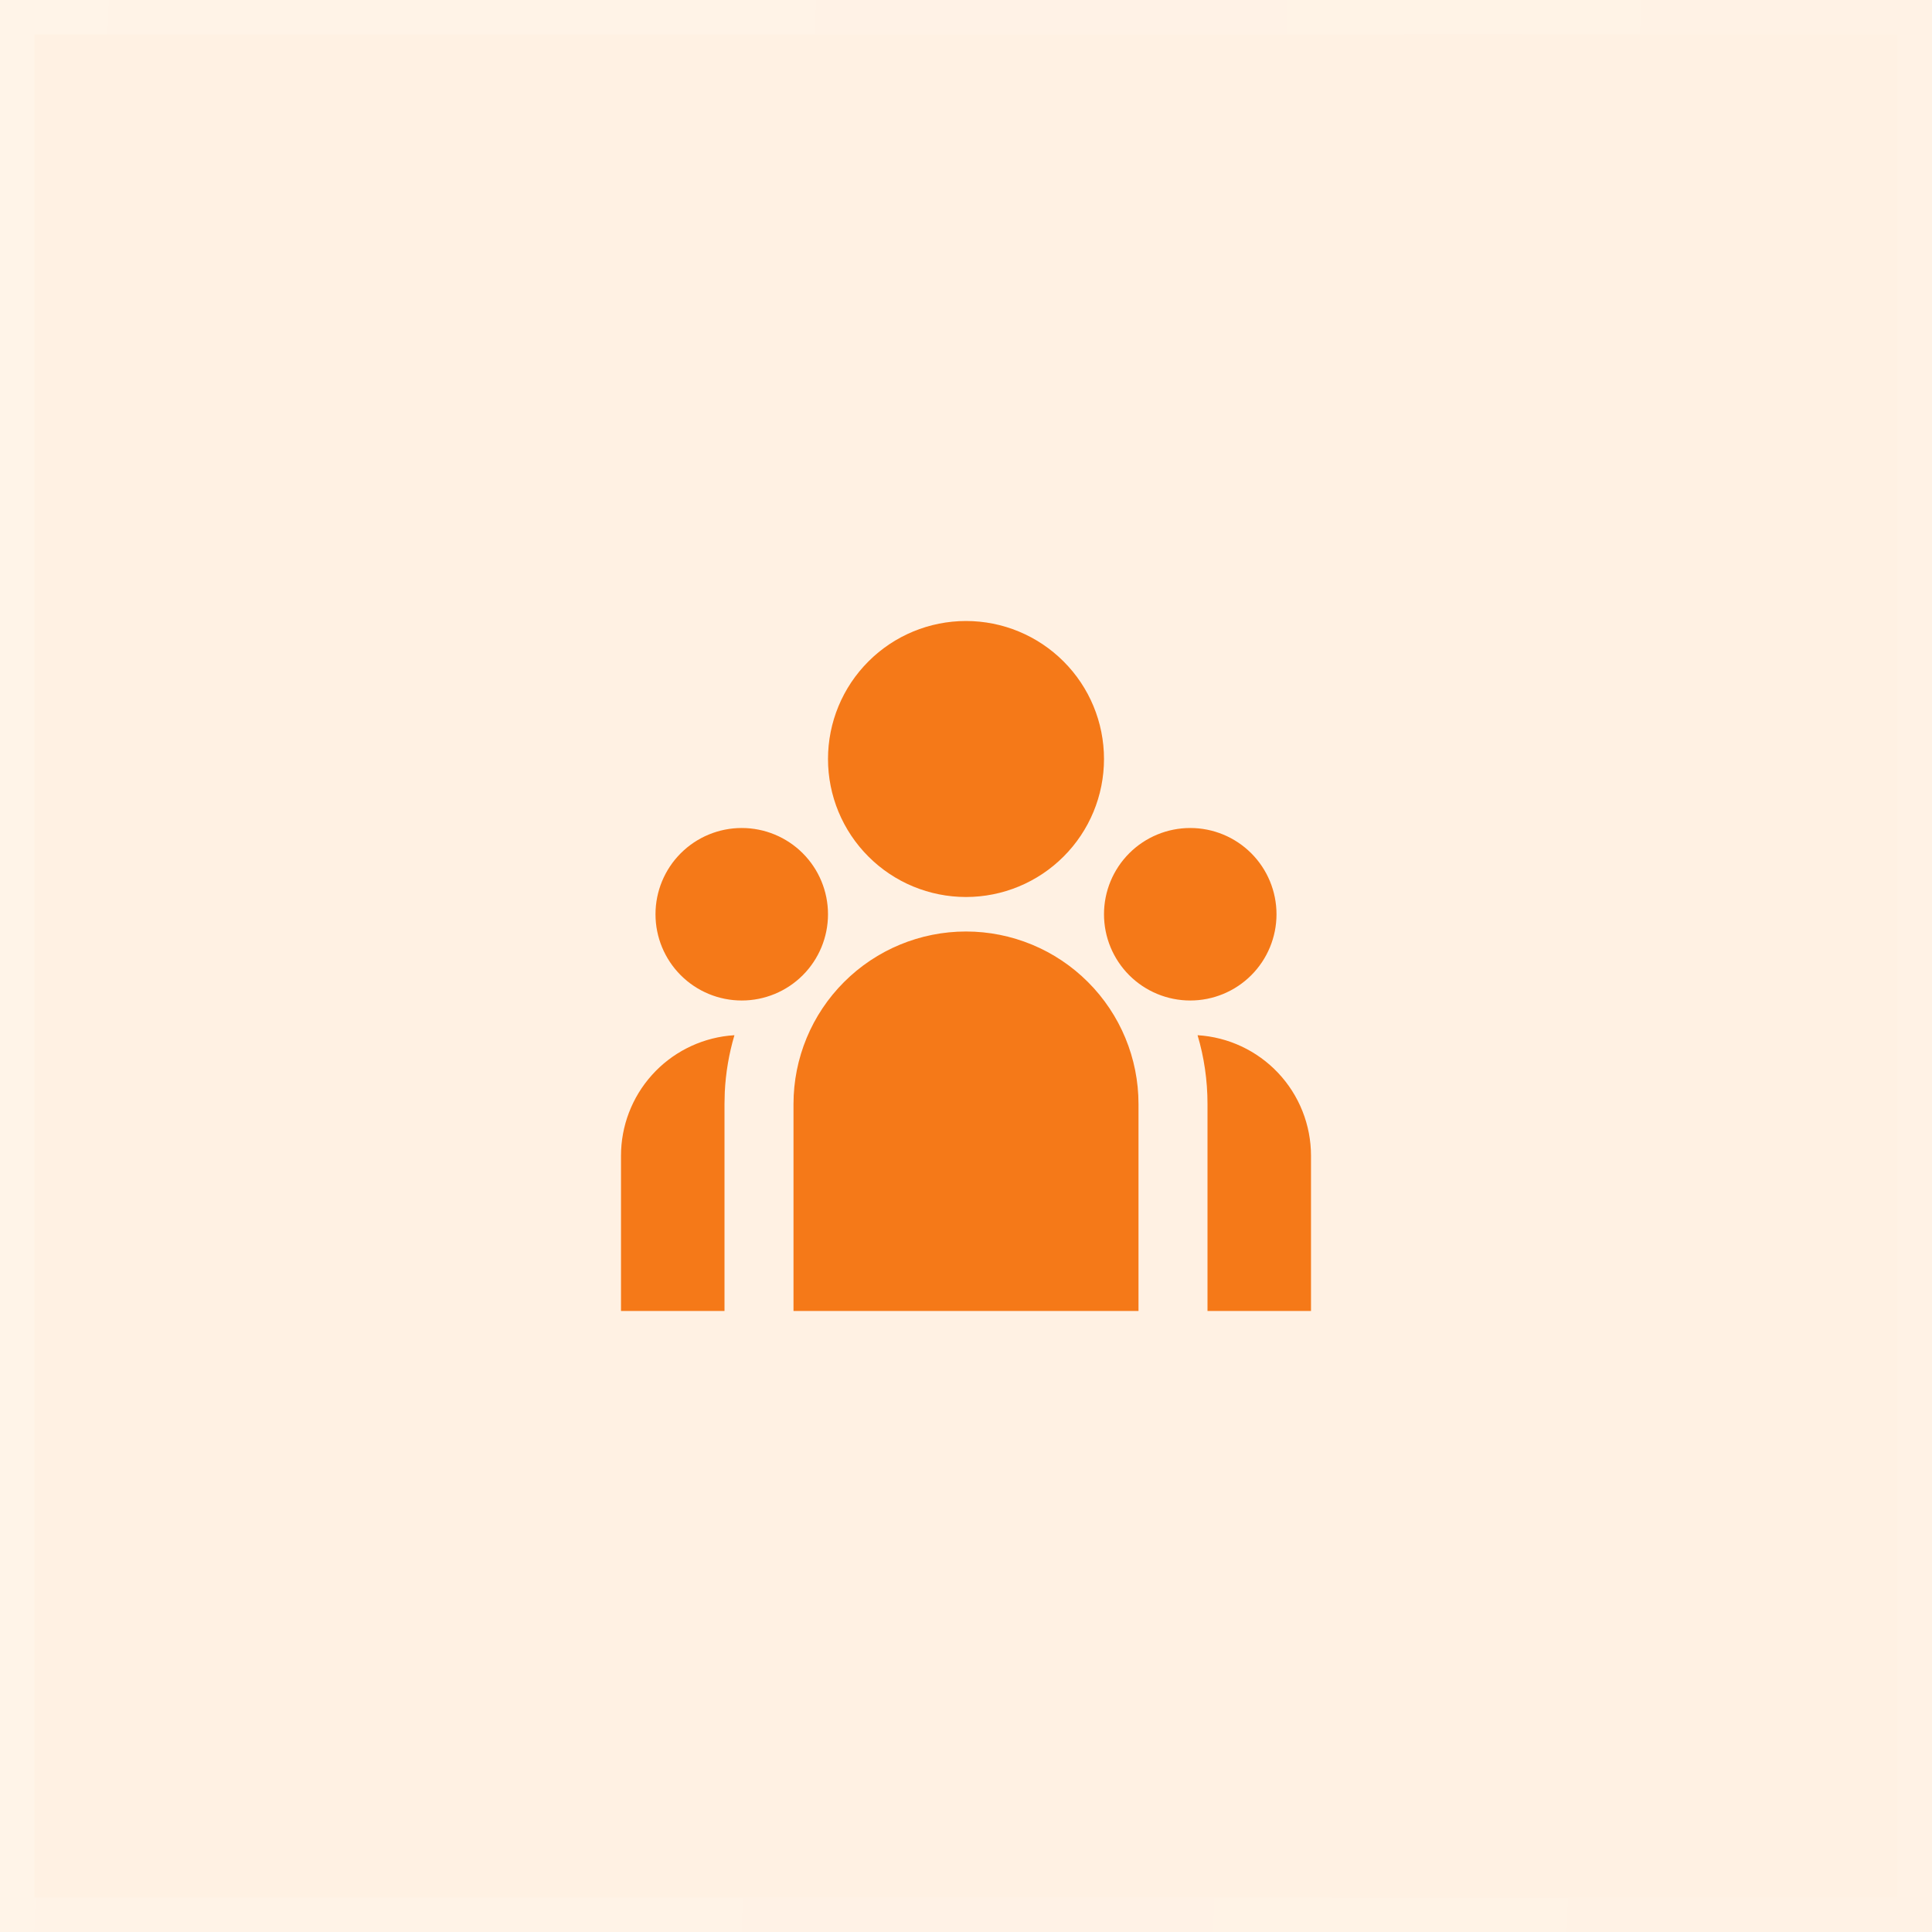
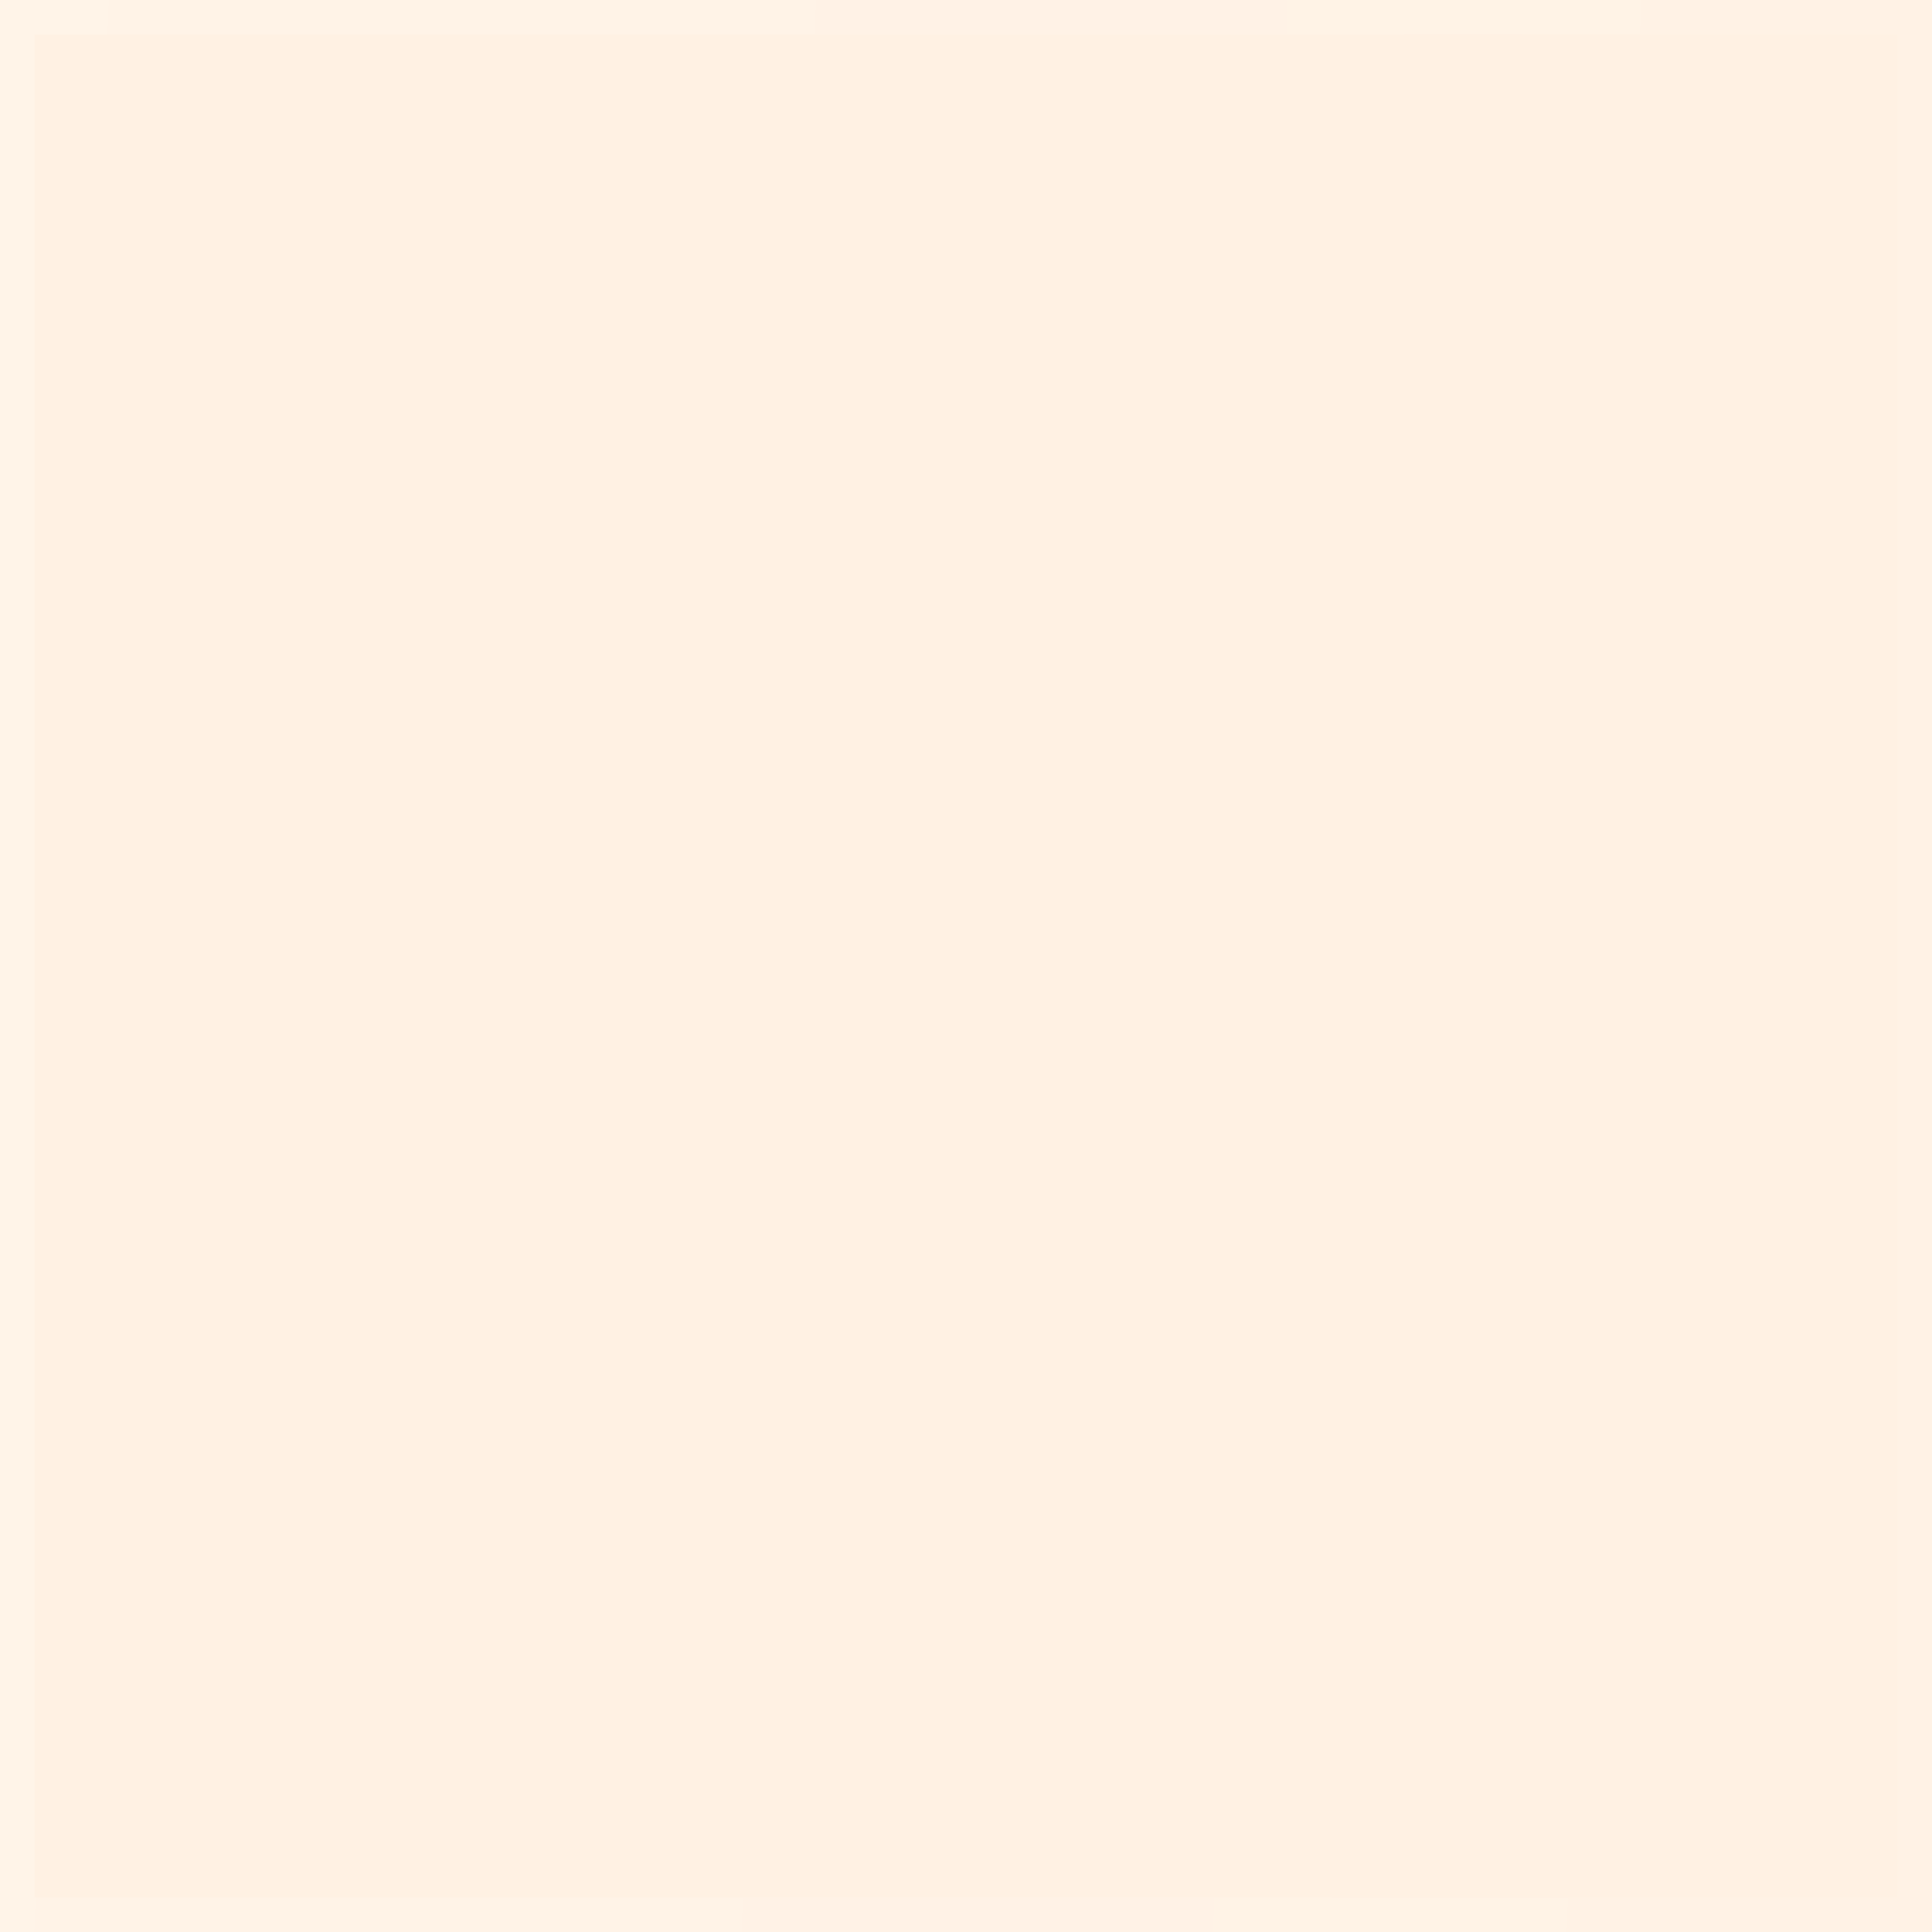
<svg xmlns="http://www.w3.org/2000/svg" width="56" height="56" viewBox="0 0 56 56" fill="none">
  <g filter="url(#filter0_b_66_48542)">
    <rect width="56" height="56" fill="#FFA348" fill-opacity="0.15" />
    <rect x="0.5" y="0.5" width="55" height="55" stroke="url(#paint0_linear_66_48542)" />
    <g clip-path="url(#clip0_66_48542)">
-       <path d="M28 27C29.326 27 30.598 27.527 31.535 28.465C32.473 29.402 33 30.674 33 32V38H23V32C23 30.674 23.527 29.402 24.465 28.465C25.402 27.527 26.674 27 28 27ZM21.288 30.006C21.129 30.543 21.035 31.097 21.008 31.656L21 32V38H18V33.5C18 32.638 18.318 31.805 18.894 31.163C19.469 30.521 20.262 30.114 21.119 30.02L21.289 30.006H21.288ZM34.712 30.006C35.602 30.06 36.438 30.452 37.049 31.101C37.66 31.75 38 32.608 38 33.5V38H35V32C35 31.307 34.9 30.638 34.712 30.006ZM21.5 24C22.163 24 22.799 24.263 23.268 24.732C23.737 25.201 24 25.837 24 26.5C24 27.163 23.737 27.799 23.268 28.268C22.799 28.737 22.163 29 21.5 29C20.837 29 20.201 28.737 19.732 28.268C19.263 27.799 19 27.163 19 26.5C19 25.837 19.263 25.201 19.732 24.732C20.201 24.263 20.837 24 21.5 24ZM34.5 24C35.163 24 35.799 24.263 36.268 24.732C36.737 25.201 37 25.837 37 26.5C37 27.163 36.737 27.799 36.268 28.268C35.799 28.737 35.163 29 34.5 29C33.837 29 33.201 28.737 32.732 28.268C32.263 27.799 32 27.163 32 26.5C32 25.837 32.263 25.201 32.732 24.732C33.201 24.263 33.837 24 34.5 24ZM28 18C29.061 18 30.078 18.421 30.828 19.172C31.579 19.922 32 20.939 32 22C32 23.061 31.579 24.078 30.828 24.828C30.078 25.579 29.061 26 28 26C26.939 26 25.922 25.579 25.172 24.828C24.421 24.078 24 23.061 24 22C24 20.939 24.421 19.922 25.172 19.172C25.922 18.421 26.939 18 28 18Z" fill="#F57918" />
+       <path d="M28 27C29.326 27 30.598 27.527 31.535 28.465C32.473 29.402 33 30.674 33 32V38H23V32C23 30.674 23.527 29.402 24.465 28.465C25.402 27.527 26.674 27 28 27ZM21.288 30.006C21.129 30.543 21.035 31.097 21.008 31.656L21 32V38H18V33.5C18 32.638 18.318 31.805 18.894 31.163C19.469 30.521 20.262 30.114 21.119 30.02L21.289 30.006ZM34.712 30.006C35.602 30.06 36.438 30.452 37.049 31.101C37.66 31.75 38 32.608 38 33.5V38H35V32C35 31.307 34.9 30.638 34.712 30.006ZM21.5 24C22.163 24 22.799 24.263 23.268 24.732C23.737 25.201 24 25.837 24 26.5C24 27.163 23.737 27.799 23.268 28.268C22.799 28.737 22.163 29 21.5 29C20.837 29 20.201 28.737 19.732 28.268C19.263 27.799 19 27.163 19 26.5C19 25.837 19.263 25.201 19.732 24.732C20.201 24.263 20.837 24 21.5 24ZM34.5 24C35.163 24 35.799 24.263 36.268 24.732C36.737 25.201 37 25.837 37 26.5C37 27.163 36.737 27.799 36.268 28.268C35.799 28.737 35.163 29 34.5 29C33.837 29 33.201 28.737 32.732 28.268C32.263 27.799 32 27.163 32 26.5C32 25.837 32.263 25.201 32.732 24.732C33.201 24.263 33.837 24 34.5 24ZM28 18C29.061 18 30.078 18.421 30.828 19.172C31.579 19.922 32 20.939 32 22C32 23.061 31.579 24.078 30.828 24.828C30.078 25.579 29.061 26 28 26C26.939 26 25.922 25.579 25.172 24.828C24.421 24.078 24 23.061 24 22C24 20.939 24.421 19.922 25.172 19.172C25.922 18.421 26.939 18 28 18Z" fill="#F57918" />
    </g>
  </g>
  <defs>
    <filter id="filter0_b_66_48542" x="-20" y="-20" width="96" height="96" filterUnits="userSpaceOnUse" color-interpolation-filters="sRGB">
      <feFlood flood-opacity="0" result="BackgroundImageFix" />
      <feGaussianBlur in="BackgroundImageFix" stdDeviation="10" />
      <feComposite in2="SourceAlpha" operator="in" result="effect1_backgroundBlur_66_48542" />
      <feBlend mode="normal" in="SourceGraphic" in2="effect1_backgroundBlur_66_48542" result="shape" />
    </filter>
    <linearGradient id="paint0_linear_66_48542" x1="-16.388" y1="-100.1" x2="61.908" y2="-97.078" gradientUnits="userSpaceOnUse">
      <stop stop-color="white" />
      <stop offset="0" stop-color="white" stop-opacity="0.17" />
      <stop offset="1" stop-color="white" stop-opacity="0.08" />
    </linearGradient>
    <clipPath id="clip0_66_48542">
-       <rect width="24" height="24" fill="white" transform="translate(16 16)" />
-     </clipPath>
+       </clipPath>
  </defs>
</svg>